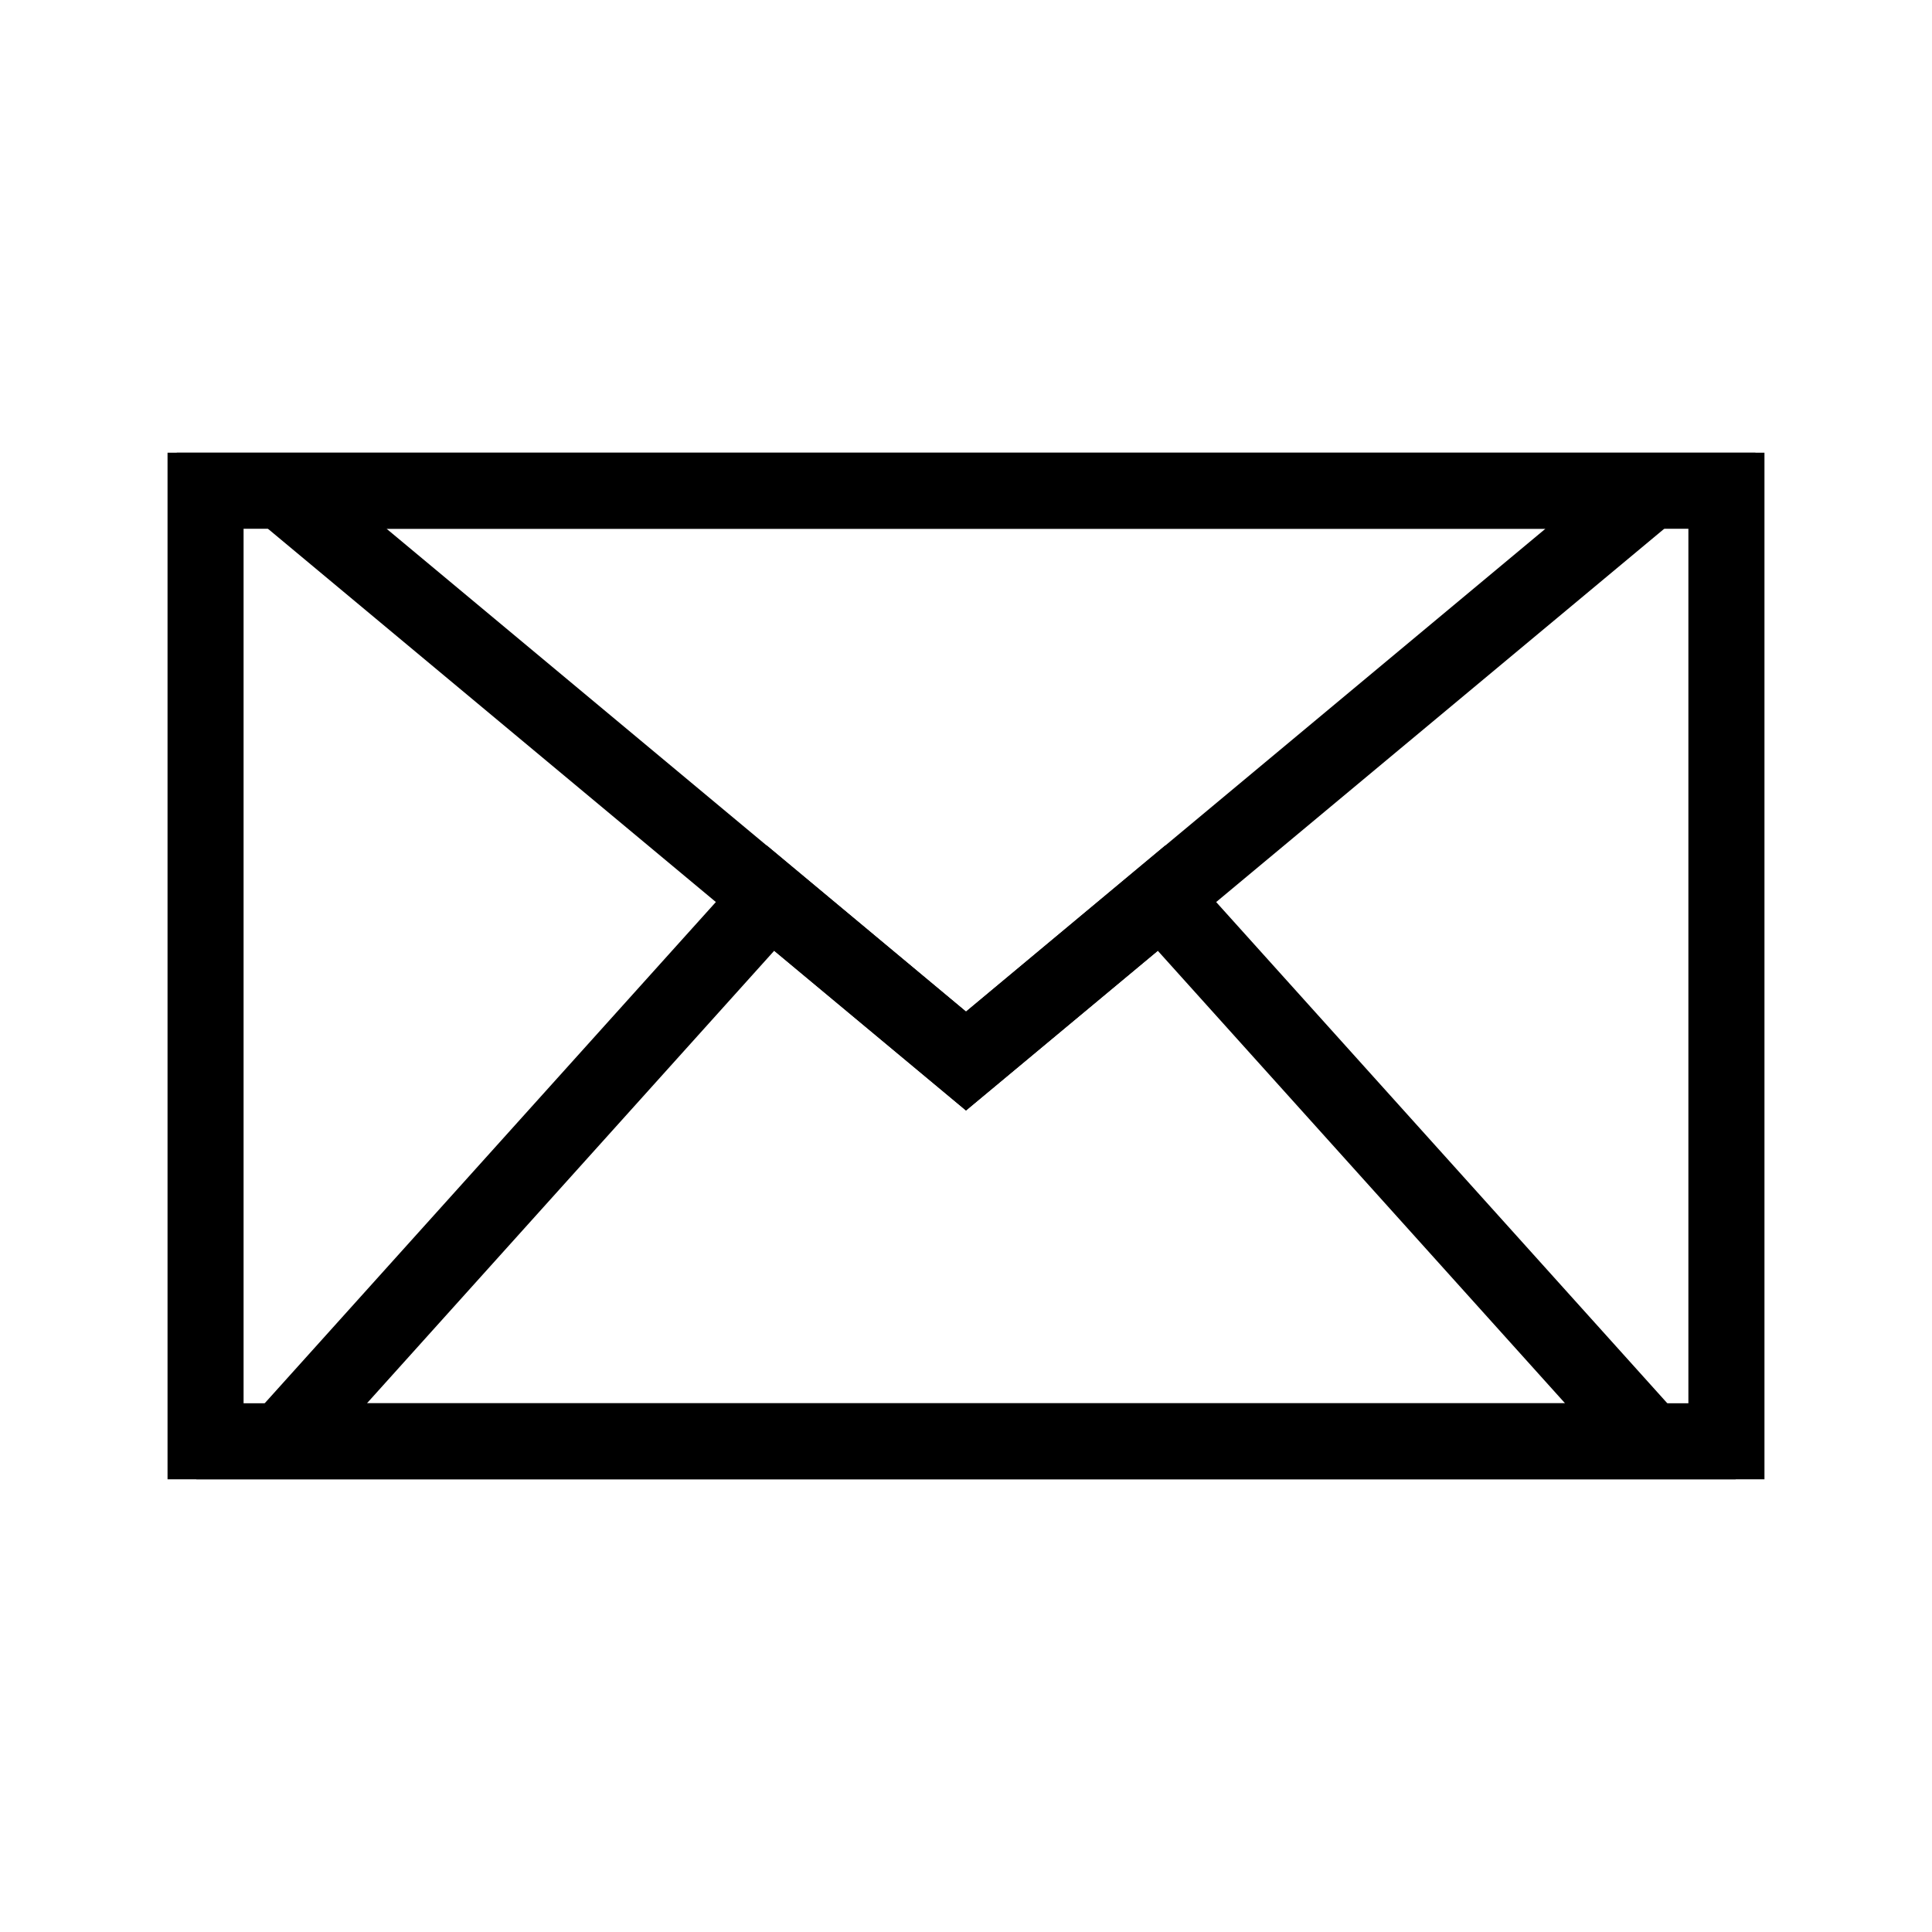
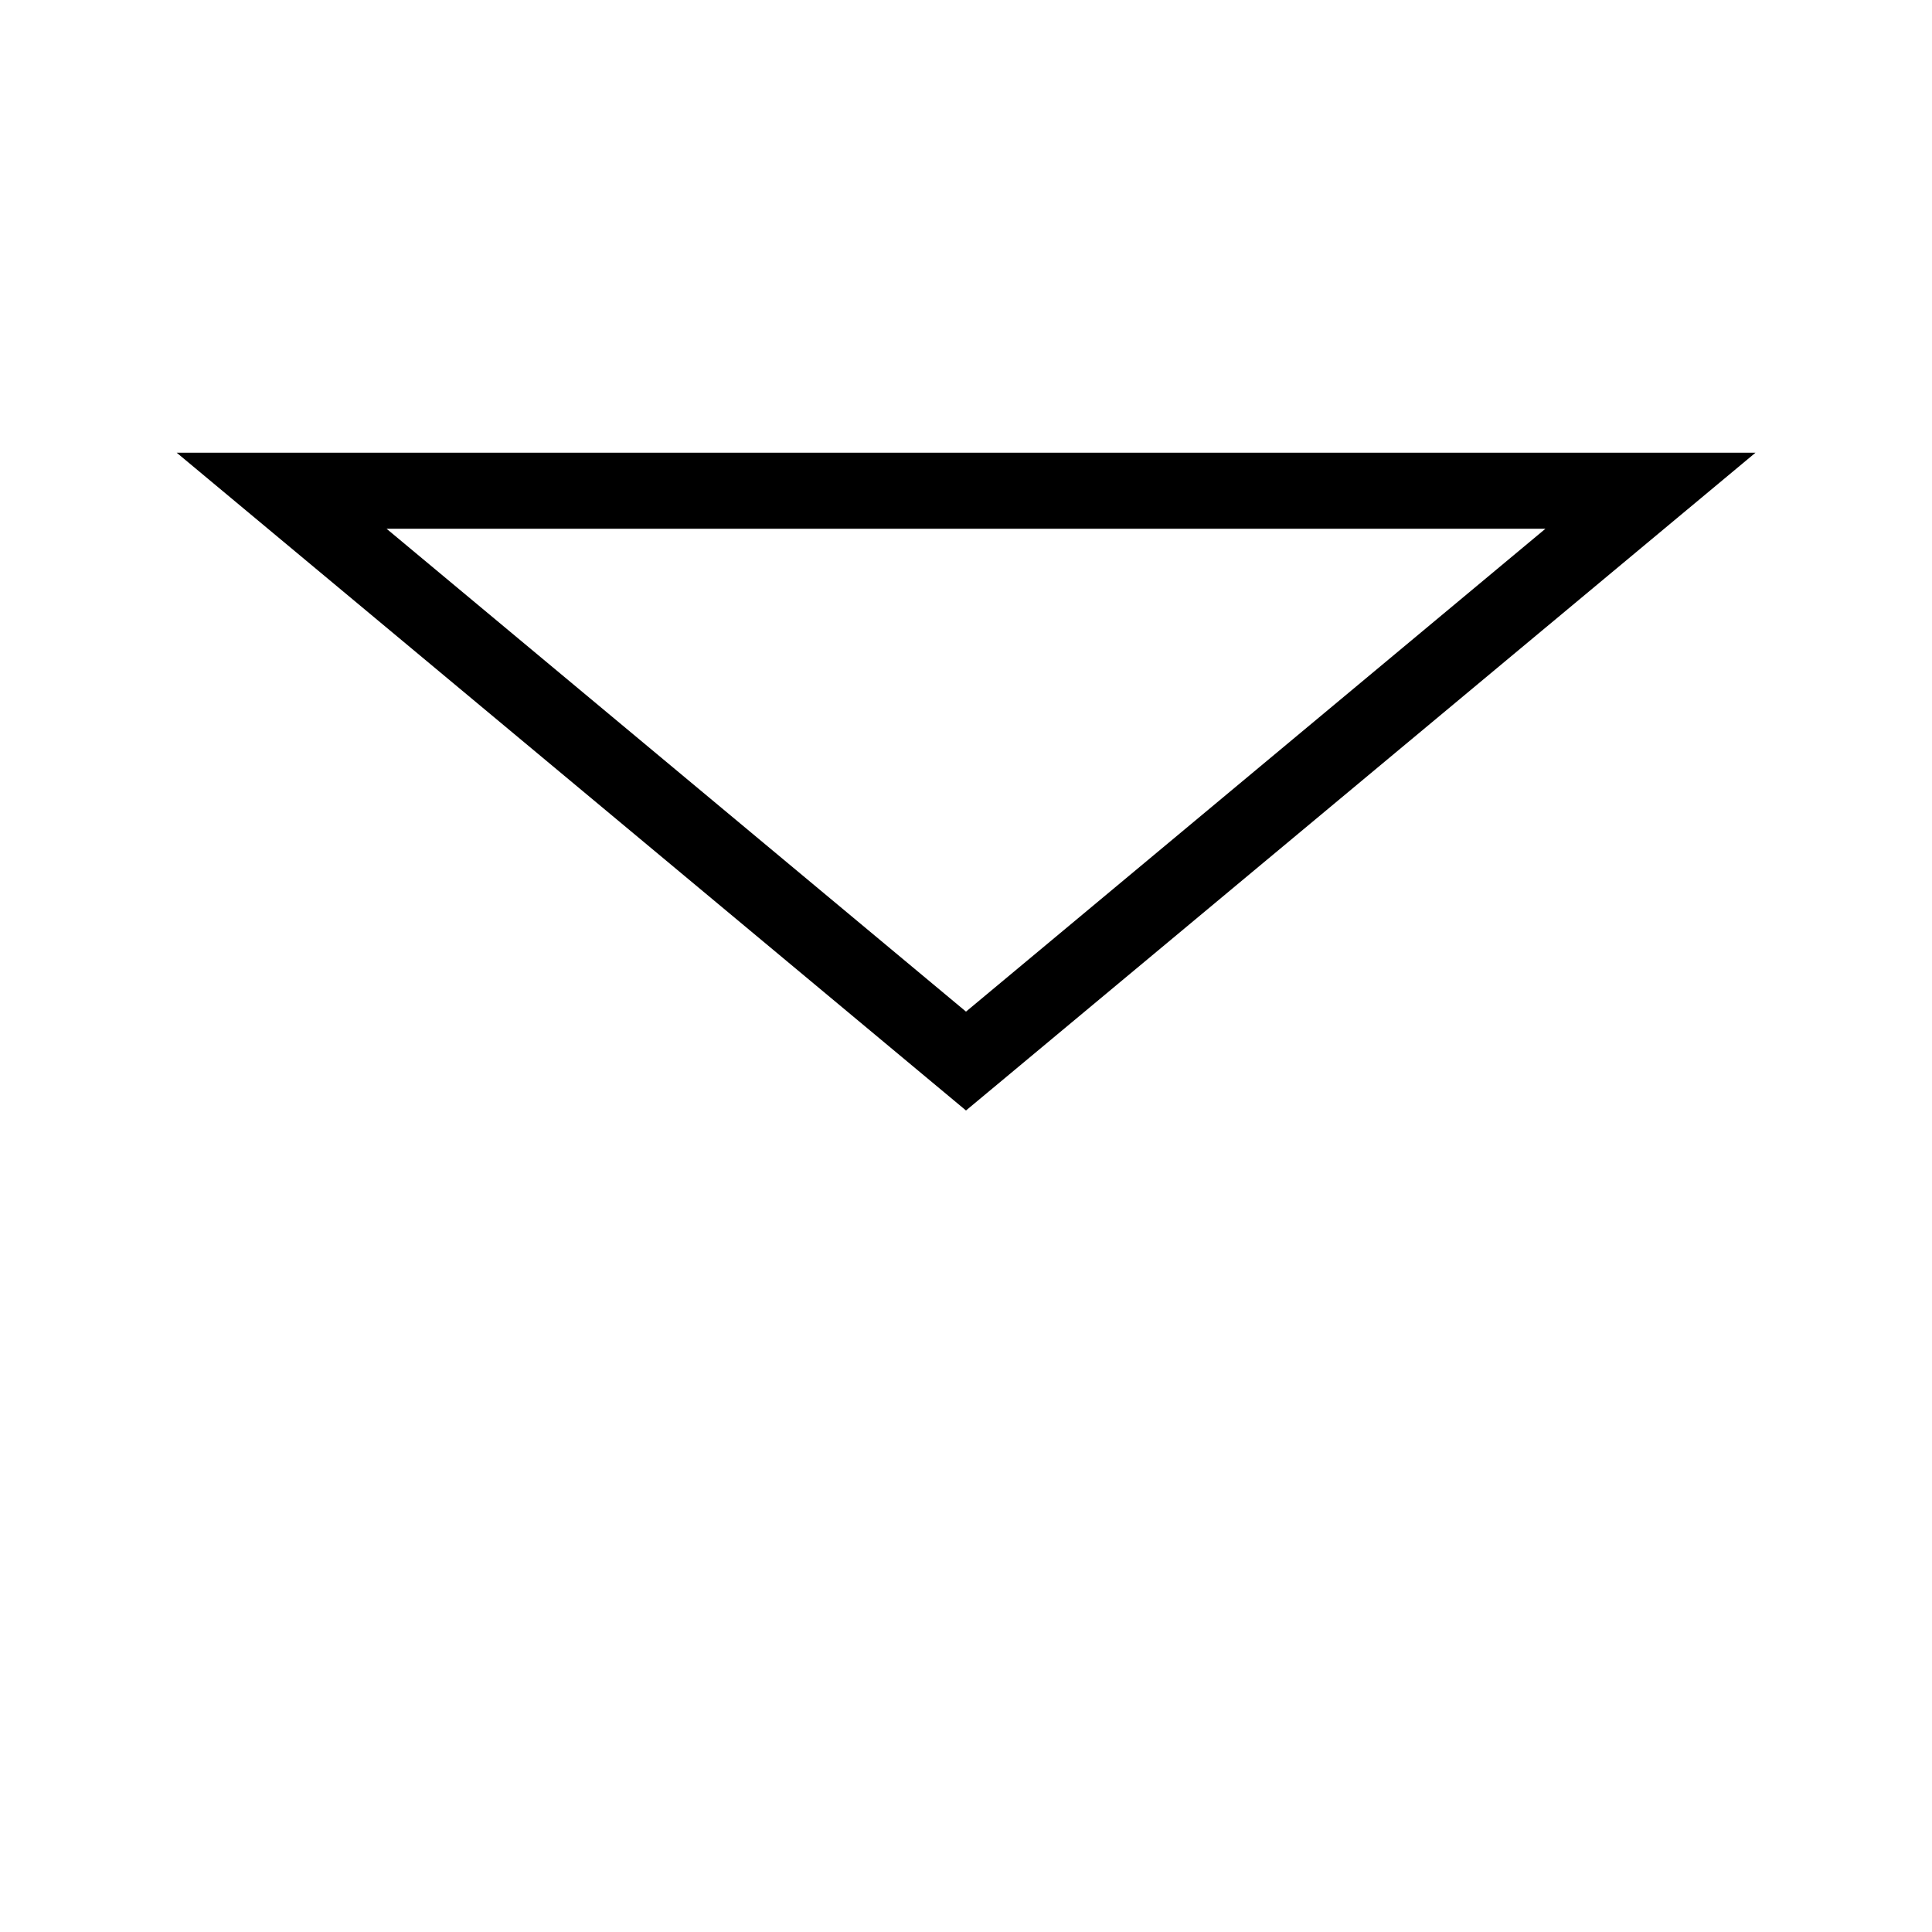
<svg xmlns="http://www.w3.org/2000/svg" fill="#000000" width="800px" height="800px" version="1.1" viewBox="144 144 512 512">
  <g>
-     <path d="m611.6 536.03h-423.2v-272.06h423.2zm-403.05-20.152h382.89v-231.75h-382.89z" />
    <path d="m400 438.29-209.18-174.32h418.41zm-153.56-154.17 153.56 127.97 153.56-127.97z" />
-     <path d="m603.99 536.03h-407.98l151.19-167.97 52.801 44.031 52.801-44.031zm-362.74-20.152h317.5l-107.92-119.91-50.832 42.32-50.836-42.32z" />
  </g>
</svg>